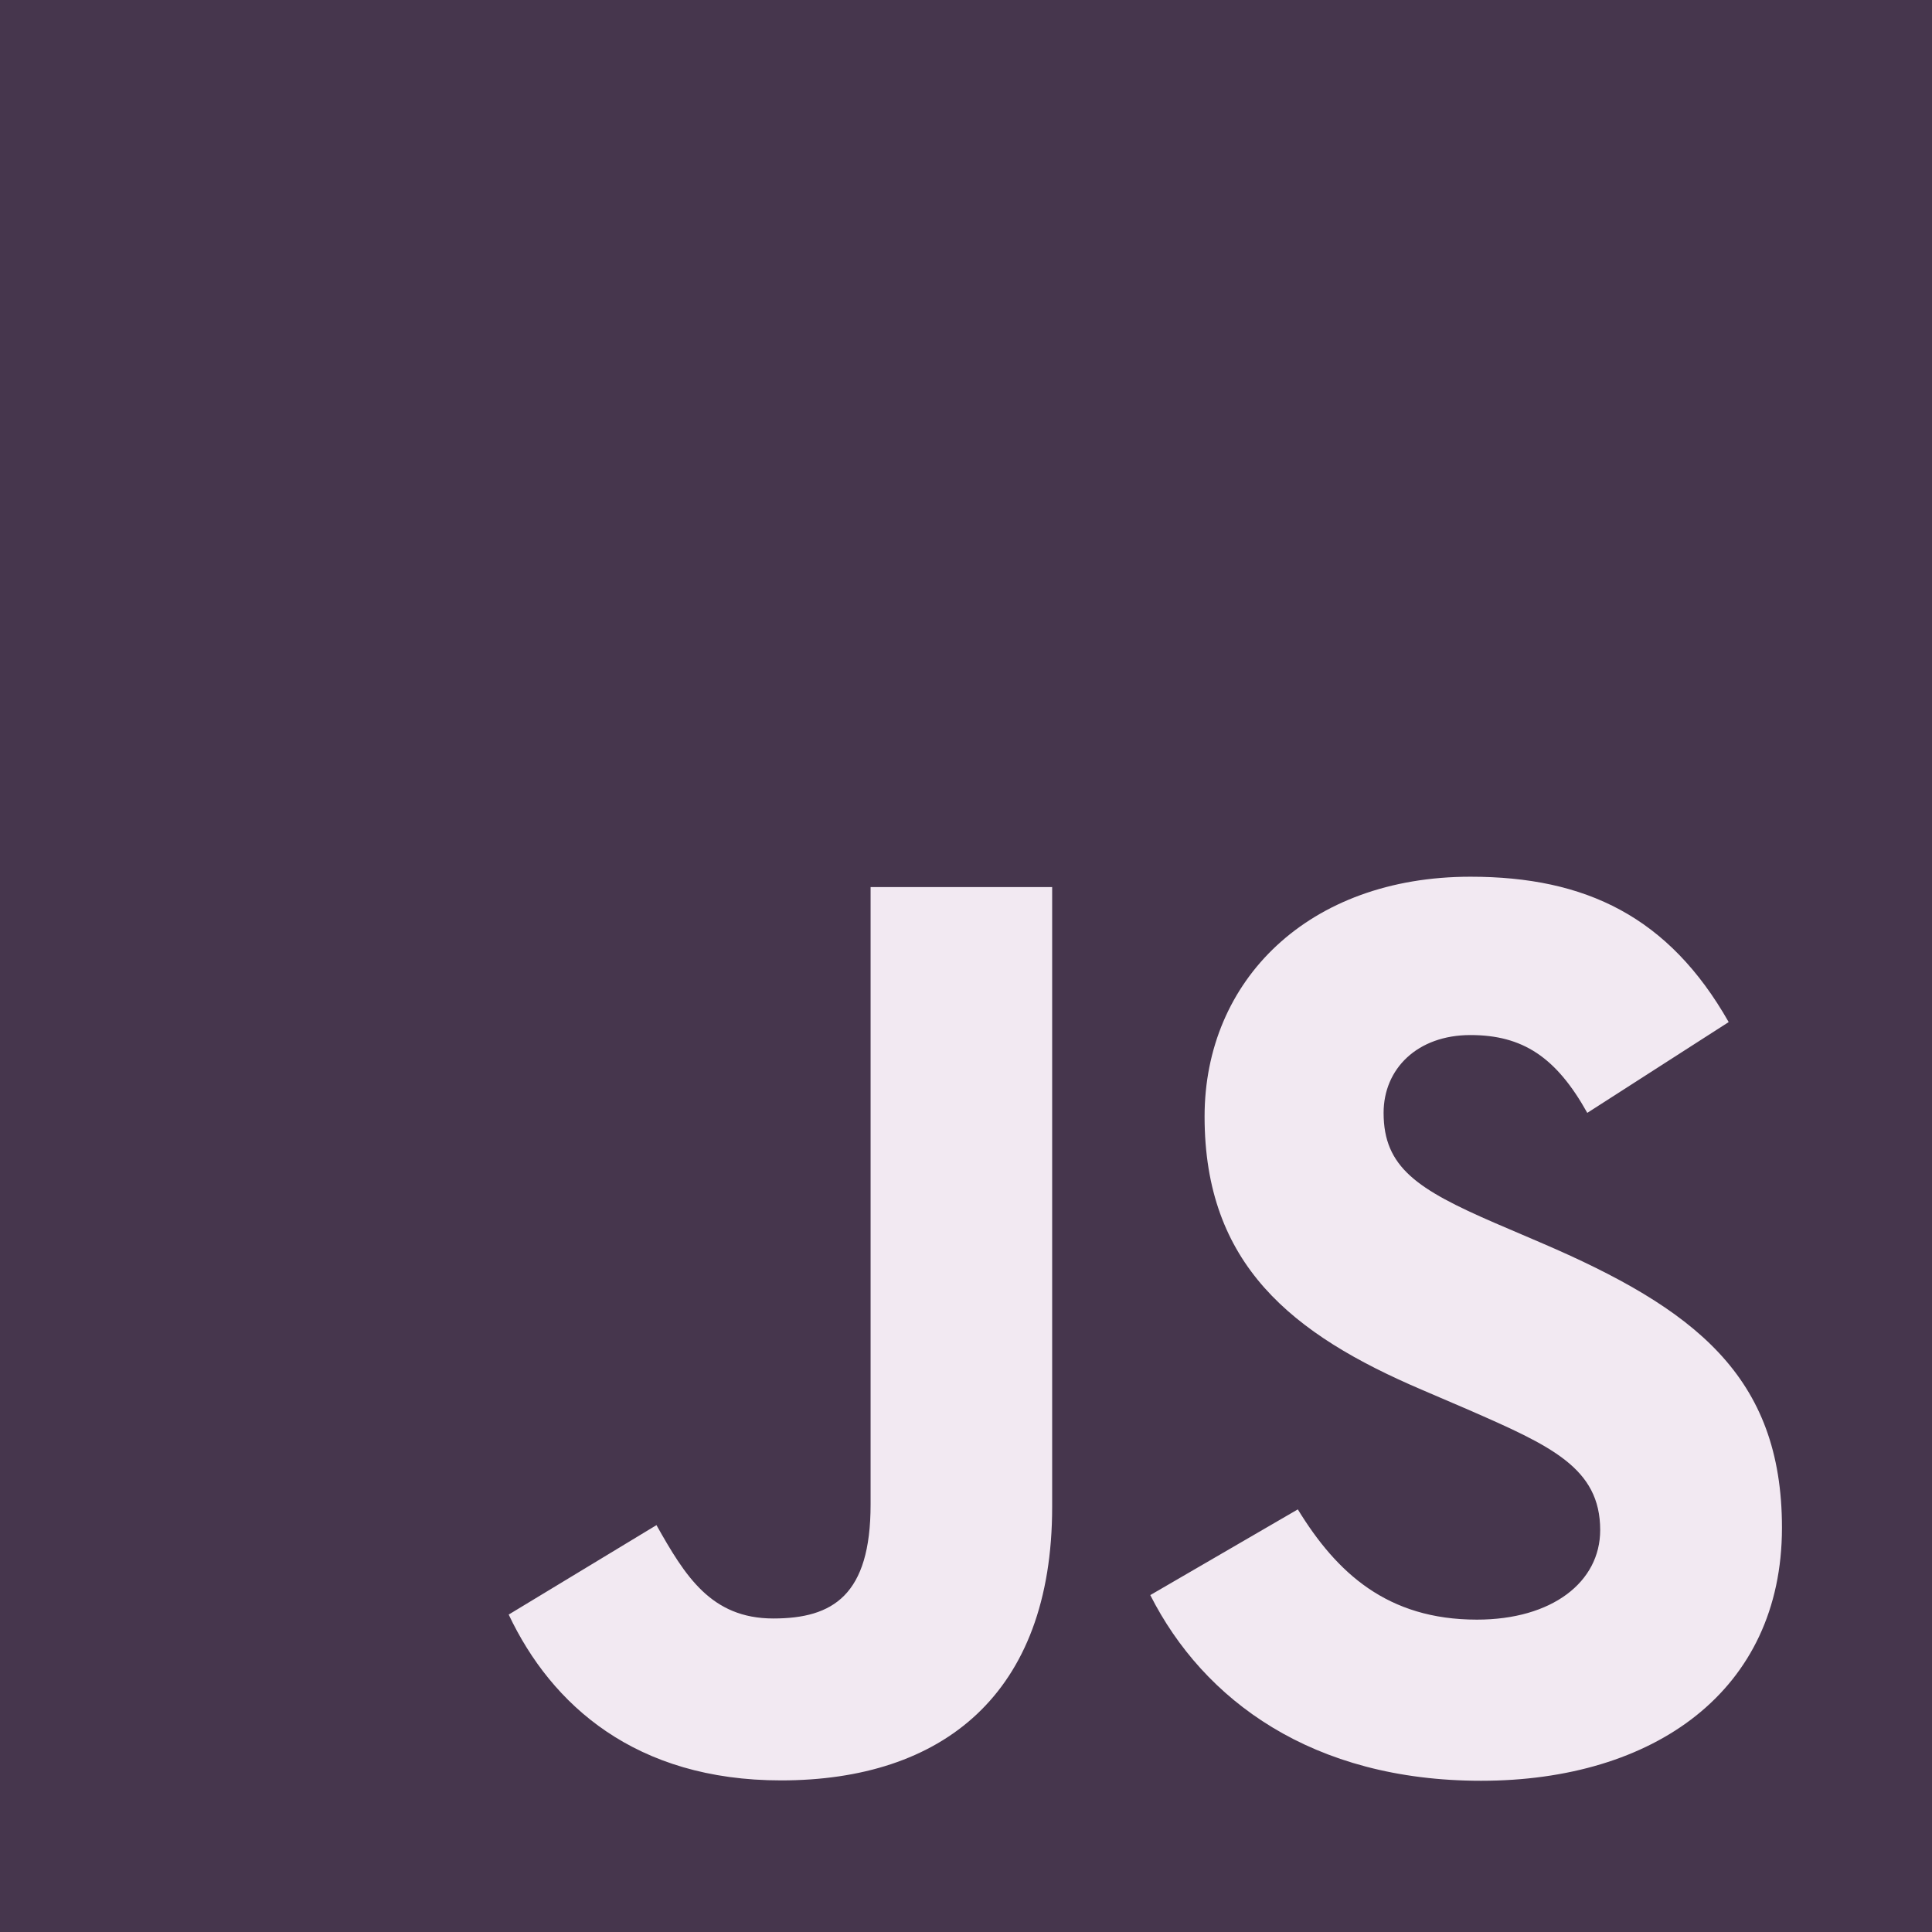
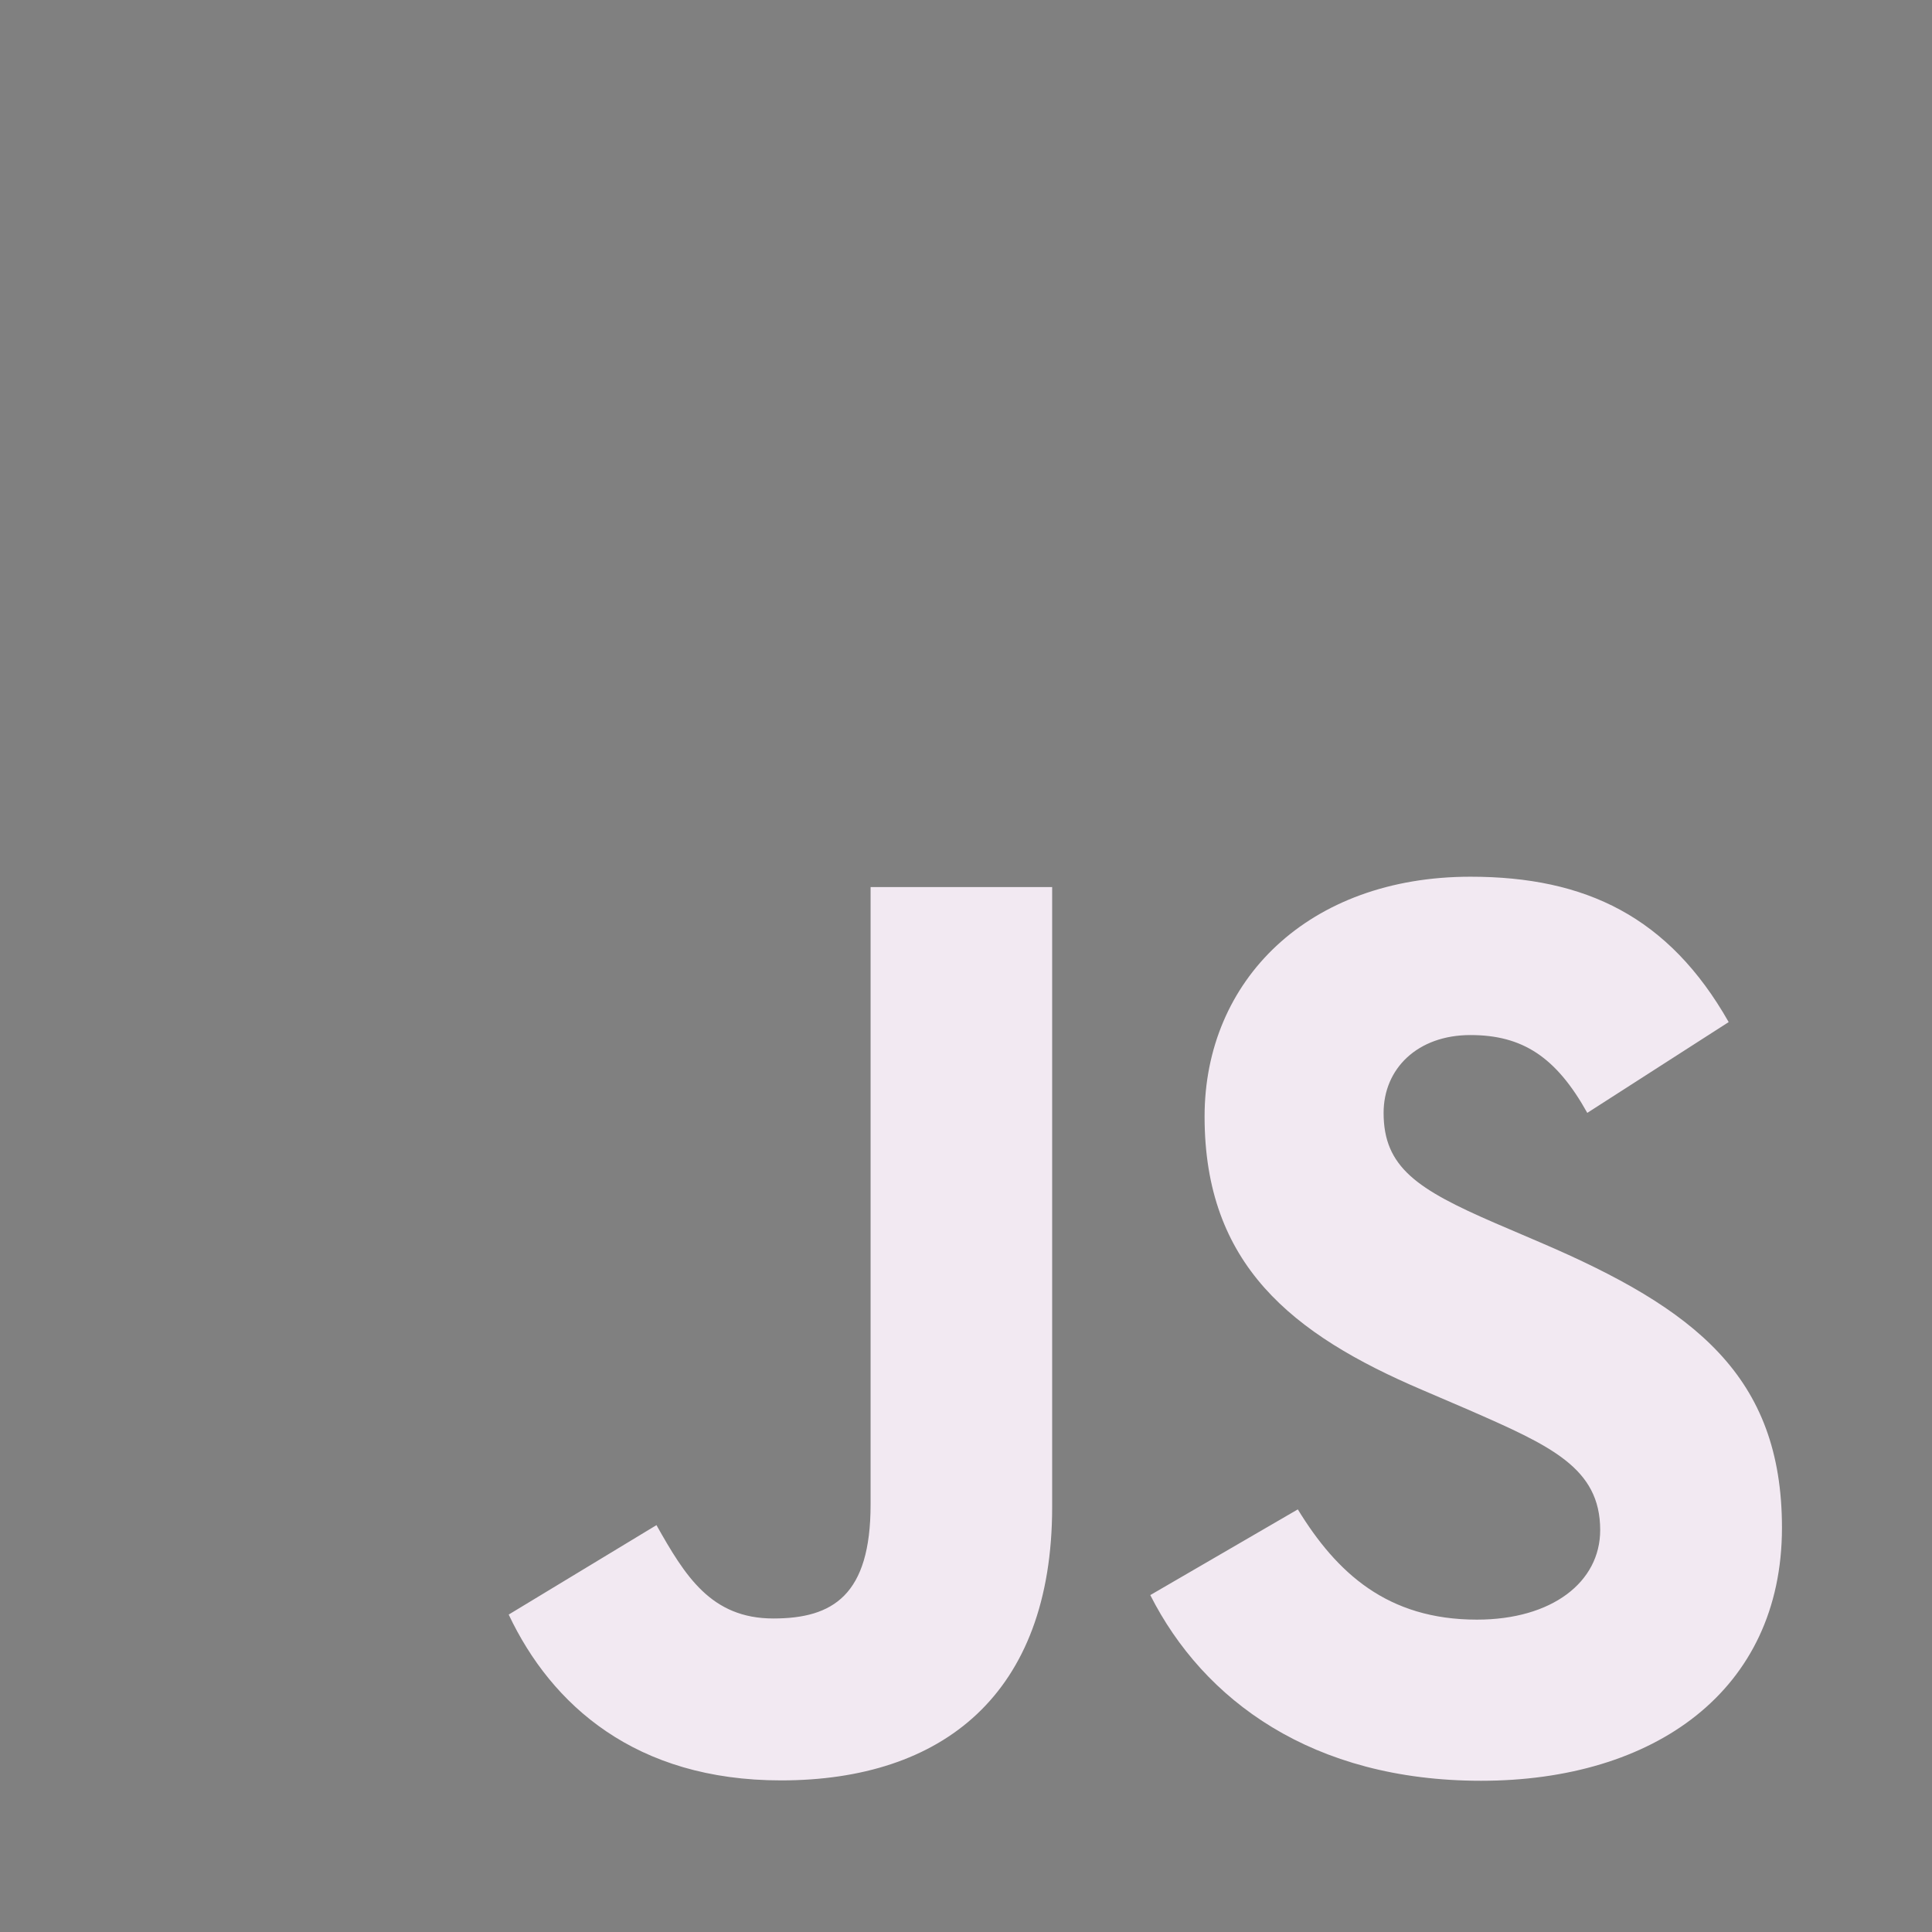
<svg xmlns="http://www.w3.org/2000/svg" width="47" height="47" viewBox="0 0 47 47" fill="none">
  <rect x="0" y="0" width="47" height="47" fill="#808080" stroke="none" />
-   <path d="M47 0H0V47H47V0Z" fill="#372440" fill-opacity="0.8" />
  <path d="M31.572 36.719C32.519 38.265 33.75 39.401 35.929 39.401C37.759 39.401 38.928 38.486 38.928 37.222C38.928 35.708 37.727 35.172 35.712 34.291L34.608 33.817C31.421 32.459 29.304 30.758 29.304 27.162C29.304 23.85 31.828 21.328 35.772 21.328C38.58 21.328 40.599 22.305 42.054 24.864L38.614 27.073C37.857 25.715 37.04 25.18 35.772 25.18C34.479 25.18 33.659 26.001 33.659 27.073C33.659 28.398 34.479 28.934 36.374 29.755L37.478 30.228C41.231 31.837 43.35 33.477 43.35 37.166C43.35 41.142 40.226 43.321 36.031 43.321C31.929 43.321 29.279 41.366 27.983 38.804L31.572 36.719ZM15.97 37.102C16.664 38.333 17.295 39.373 18.813 39.373C20.264 39.373 21.179 38.806 21.179 36.598V21.58H25.596V36.658C25.596 41.231 22.914 43.312 19.001 43.312C15.464 43.312 13.417 41.482 12.375 39.278L15.97 37.102Z" fill="#F2E9F2" />
</svg>